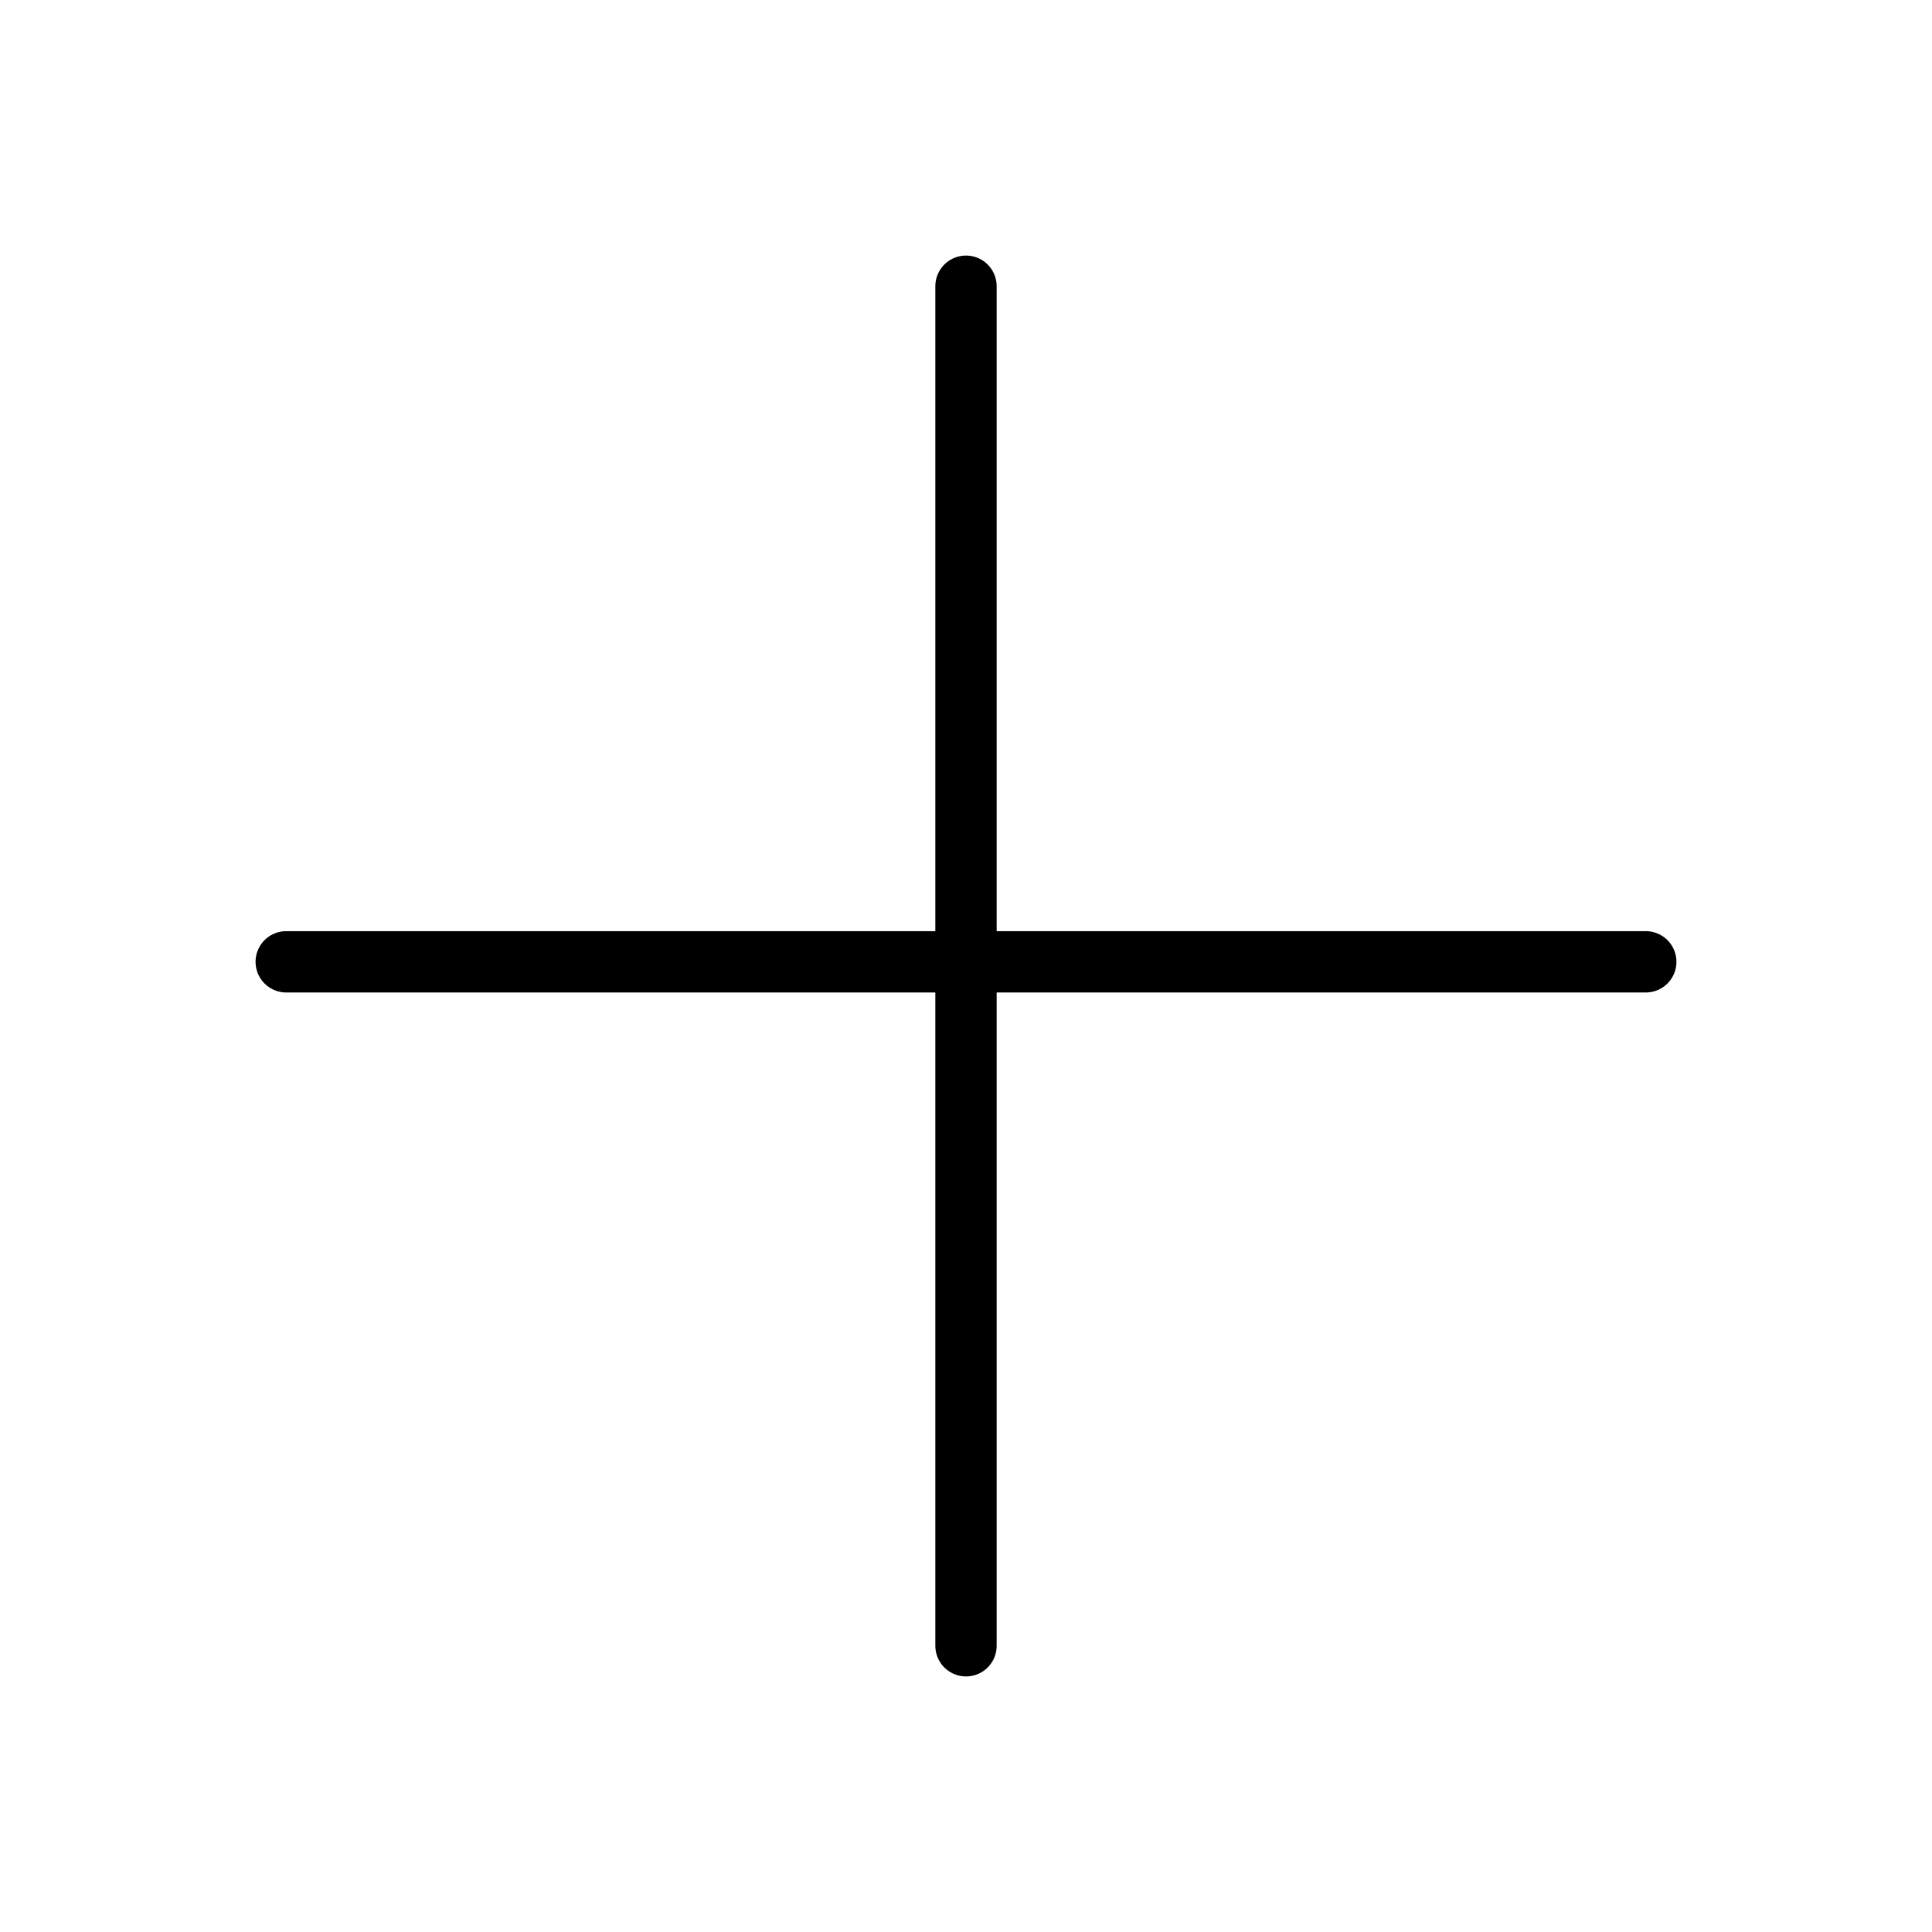
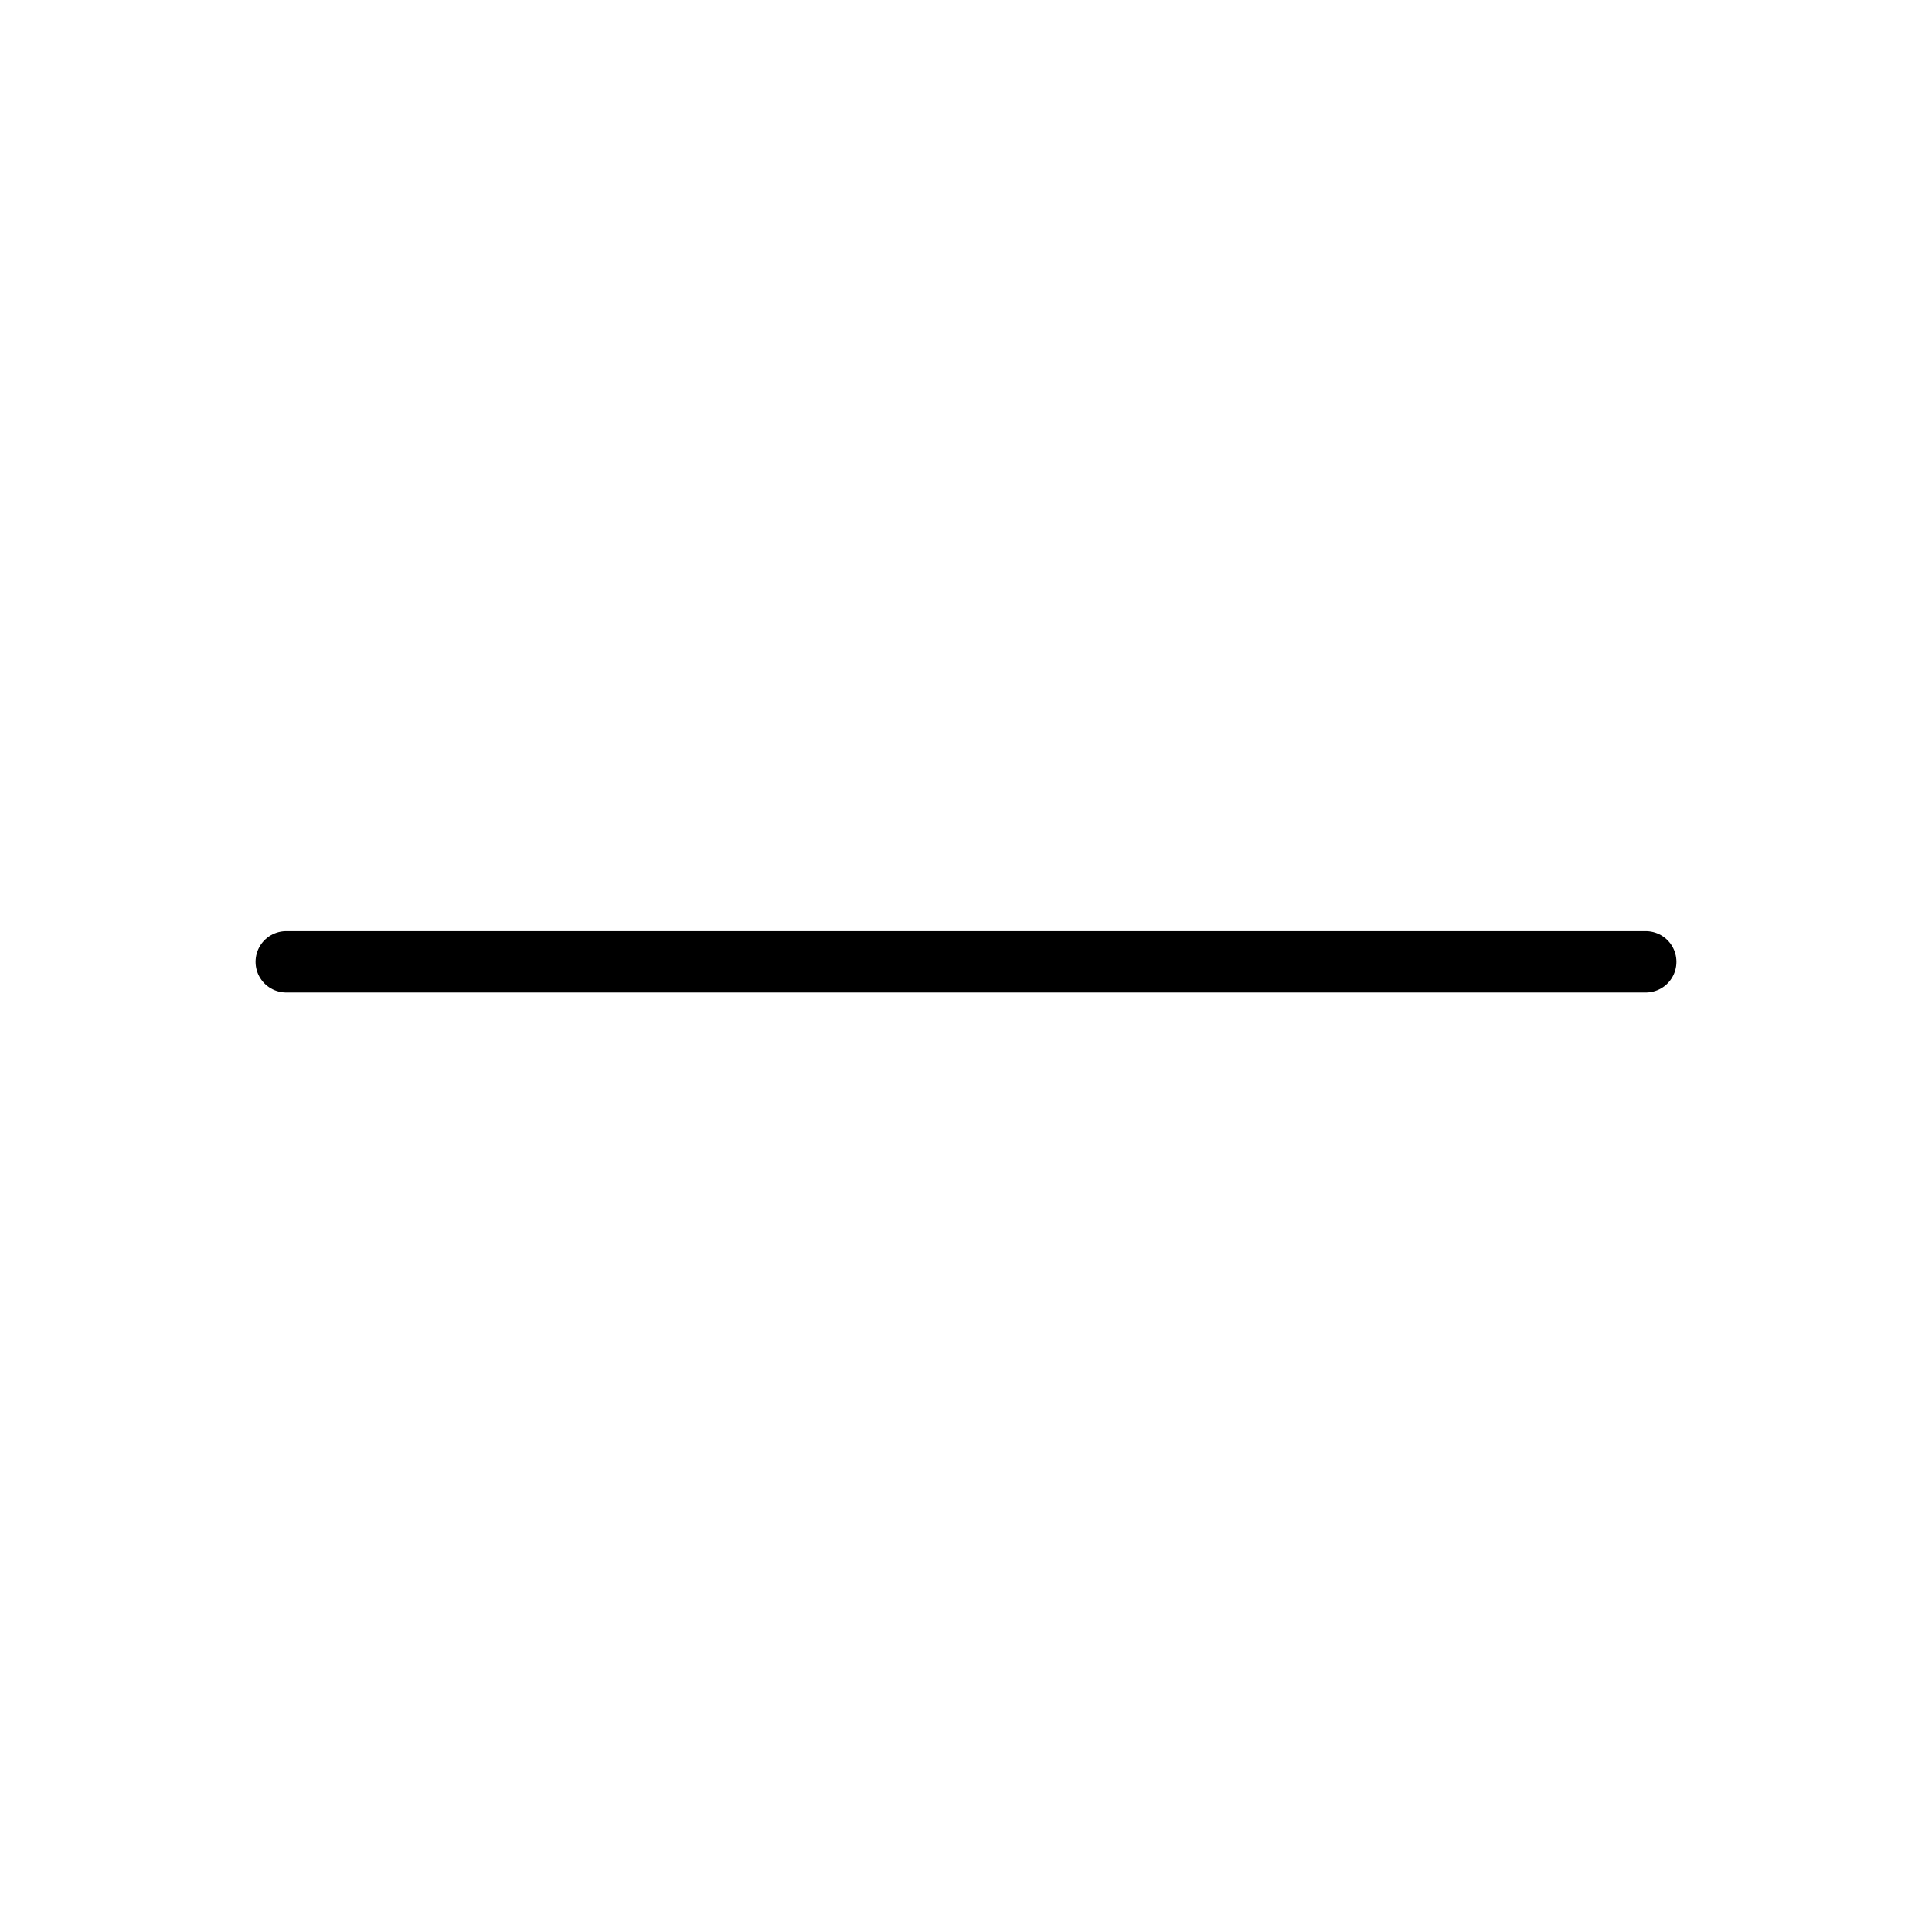
<svg xmlns="http://www.w3.org/2000/svg" width="54" height="54" viewBox="0 0 54 54" fill="none">
-   <path d="M27 8V46" stroke="black" stroke-width="1.714" stroke-linecap="round" stroke-linejoin="round" />
  <path d="M8 26.883H46" stroke="black" stroke-width="1.714" stroke-linecap="round" stroke-linejoin="round" />
</svg>